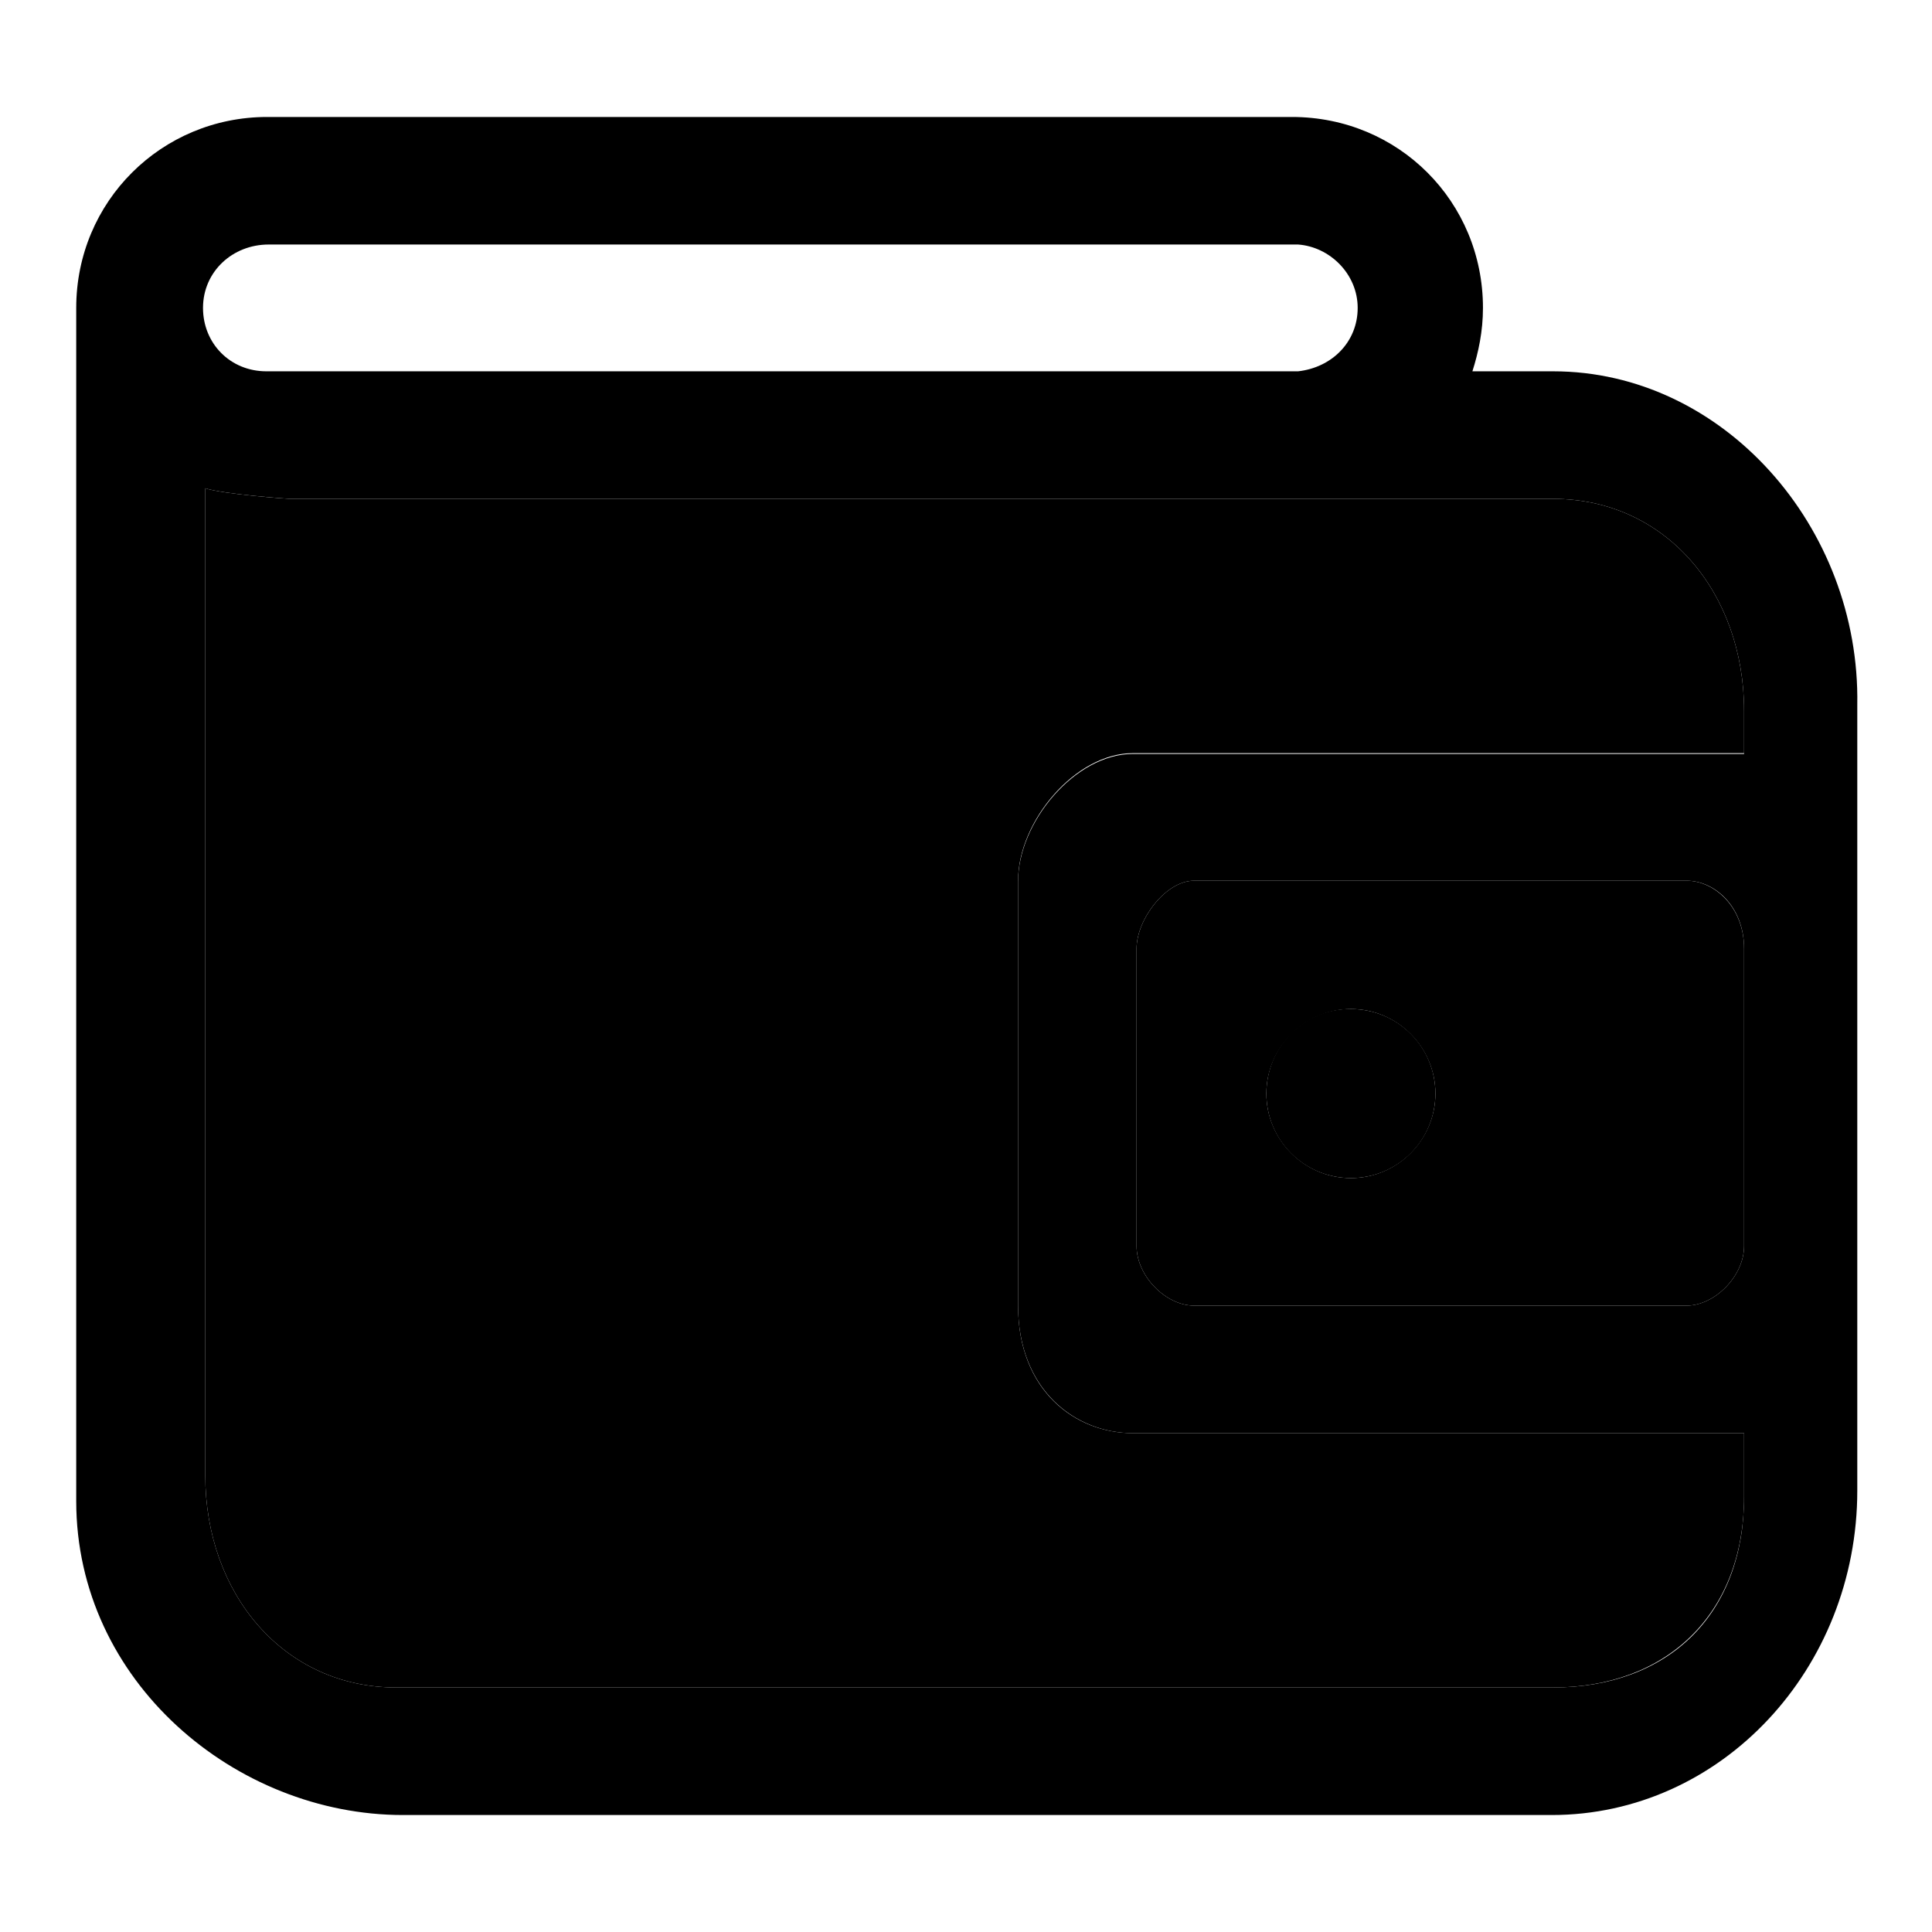
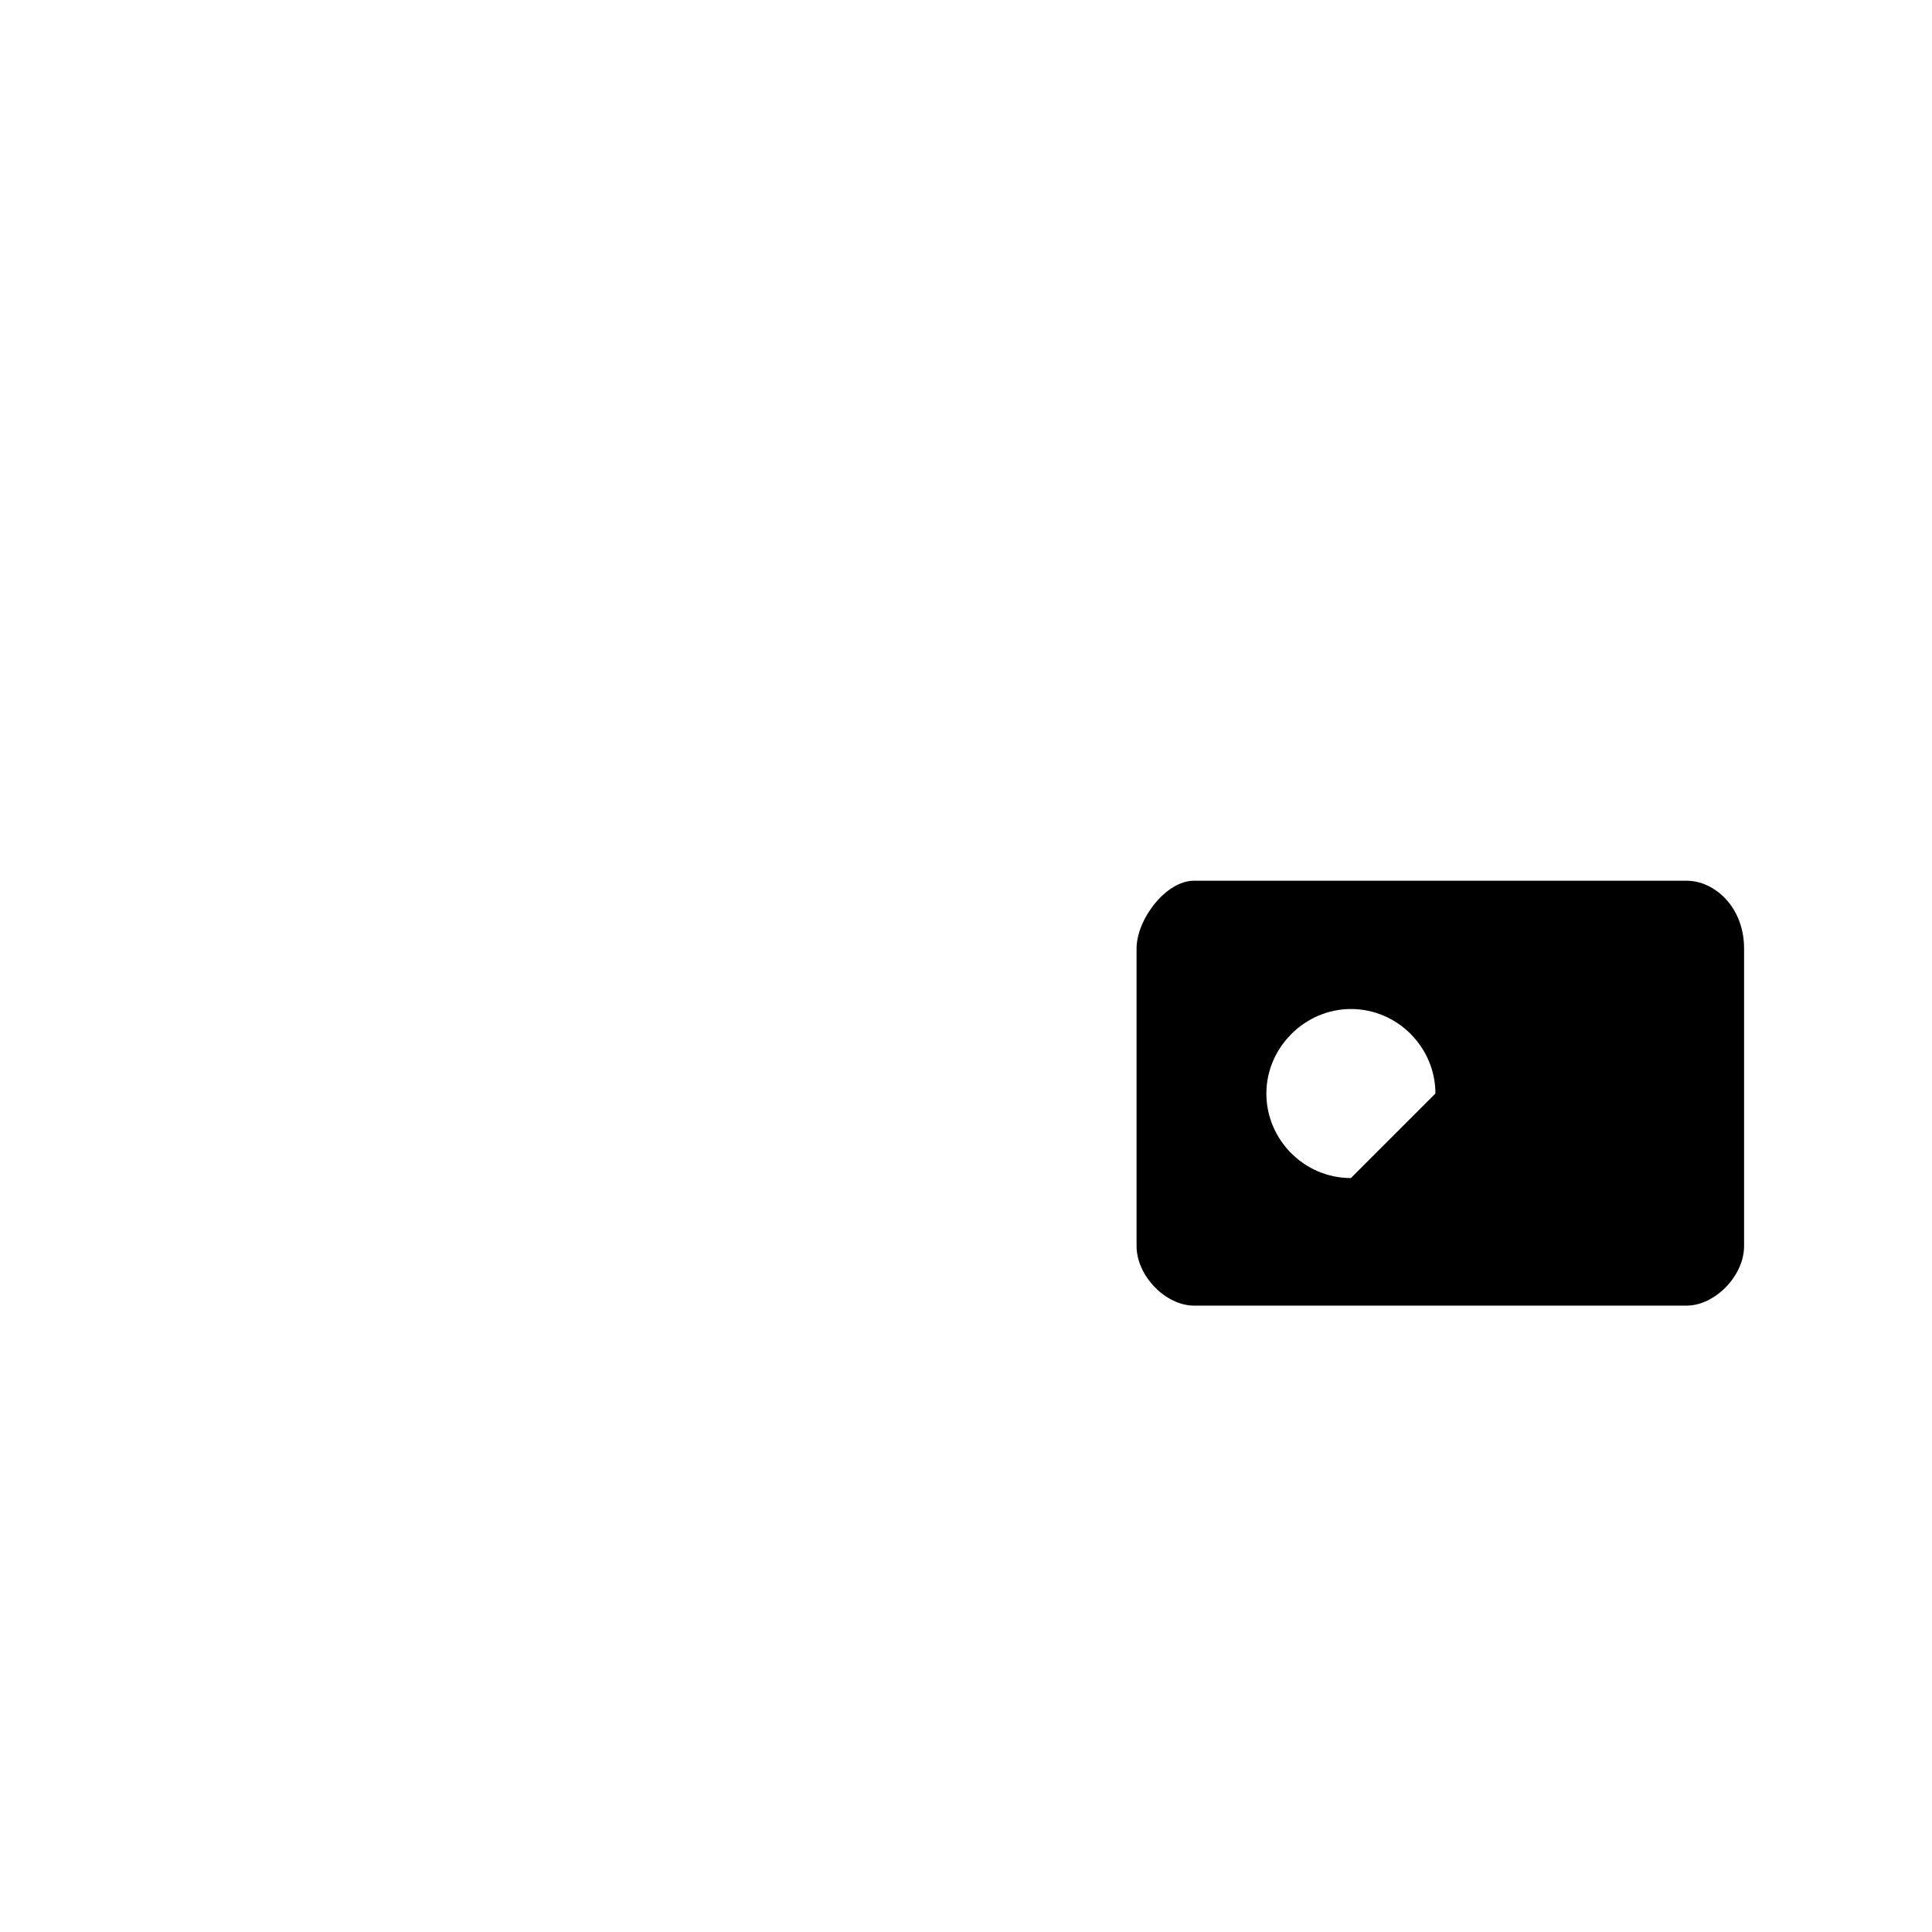
<svg xmlns="http://www.w3.org/2000/svg" version="1.1" x="0px" y="0px" viewBox="0 0 256 256" enable-background="new 0 0 256 256" xml:space="preserve">
  <g>
    <g>
-       <path fill="#000000" d="M25.2,67.2" />
-       <path fill="#000000" d="M223.5,116.7h-65.3c-3.7,0-7.6,5.1-7.6,9v39.4c0,4,3.9,7.9,7.6,7.9h65.3c3.7,0,7.6-3.9,7.6-7.9v-39.4C231.1,120.1,227.1,116.7,223.5,116.7z M179,156.1c-6.2,0-11.2-5.1-11.2-11.2s5.1-11.2,11.2-11.2c6.2,0,11.2,5.1,11.2,11.2S185.2,156.1,179,156.1z" />
-       <path fill="#000000" d="M205.8,66.1H38.4c-0.3,0-8.7-0.6-11.2-1.4v29.5v101.3c0,15.7,10.4,28.1,25.3,28.1h153.3c14.9,0,25.3-9.6,25.3-25.3v-8.4h-81c-7.6,0-15.2-5.6-15.2-16.9v-56.3c0-7.9,7.6-16.9,15.2-16.9h81v-5.6C231.1,78.5,220.7,66.1,205.8,66.1z" />
-       <path fill="#000000" d="M167.8,144.9c0,6.2,5,11.2,11.2,11.2s11.2-5,11.2-11.2c0-6.2-5-11.2-11.2-11.2C172.8,133.6,167.8,138.7,167.8,144.9z" />
-       <path fill="#000000" d="M205.8,49.2h-10.7c0.8-2.5,1.4-5.3,1.4-8.4c0-14.1-11.2-25.3-25.3-25.3c-0.3,0-130.2,0-130.2,0c-0.6,0-4.2,0-5.6,0c-14,0-25.3,11.2-25.3,25.3l0,0v54.3v86.4v17.4c0,23.9,21.1,41.6,43.3,41.6h152.2c22.5,0,40.5-19.4,40.5-43v-24.8v-57.6V93.4C246.5,69.8,228.3,49.2,205.8,49.2z M35.6,32.4H172l0,0c4.2,0.3,7.9,3.9,7.9,8.4c0,4.5-3.4,7.9-7.9,8.4l0,0h-0.6h-0.6h-23.6h-88H35.3c-4.8,0-8.4-3.7-8.4-8.4C26.9,36,30.8,32.4,35.6,32.4z M231.1,165.1c0,4-3.9,7.9-7.6,7.9h-65.3c-3.7,0-7.6-3.9-7.6-7.9v-39.4c0-3.9,3.9-9,7.6-9h65.3c3.7,0,7.6,3.4,7.6,9V165.1z M231.1,99.9h-81c-7.6,0-15.2,9-15.2,16.9V173c0,11.2,7.6,16.9,15.2,16.9h81v8.4c0,15.7-10.1,25.3-25.3,25.3H52.5c-14.9,0-25.3-12.4-25.3-28.1V94.2V64.7c2.5,0.8,11,1.4,11.2,1.4h167.4c14.9,0,25.3,12.4,25.3,28.1L231.1,99.9L231.1,99.9z" />
+       <path fill="#000000" d="M223.5,116.7h-65.3c-3.7,0-7.6,5.1-7.6,9v39.4c0,4,3.9,7.9,7.6,7.9h65.3c3.7,0,7.6-3.9,7.6-7.9v-39.4C231.1,120.1,227.1,116.7,223.5,116.7z M179,156.1c-6.2,0-11.2-5.1-11.2-11.2s5.1-11.2,11.2-11.2c6.2,0,11.2,5.1,11.2,11.2z" />
    </g>
  </g>
</svg>